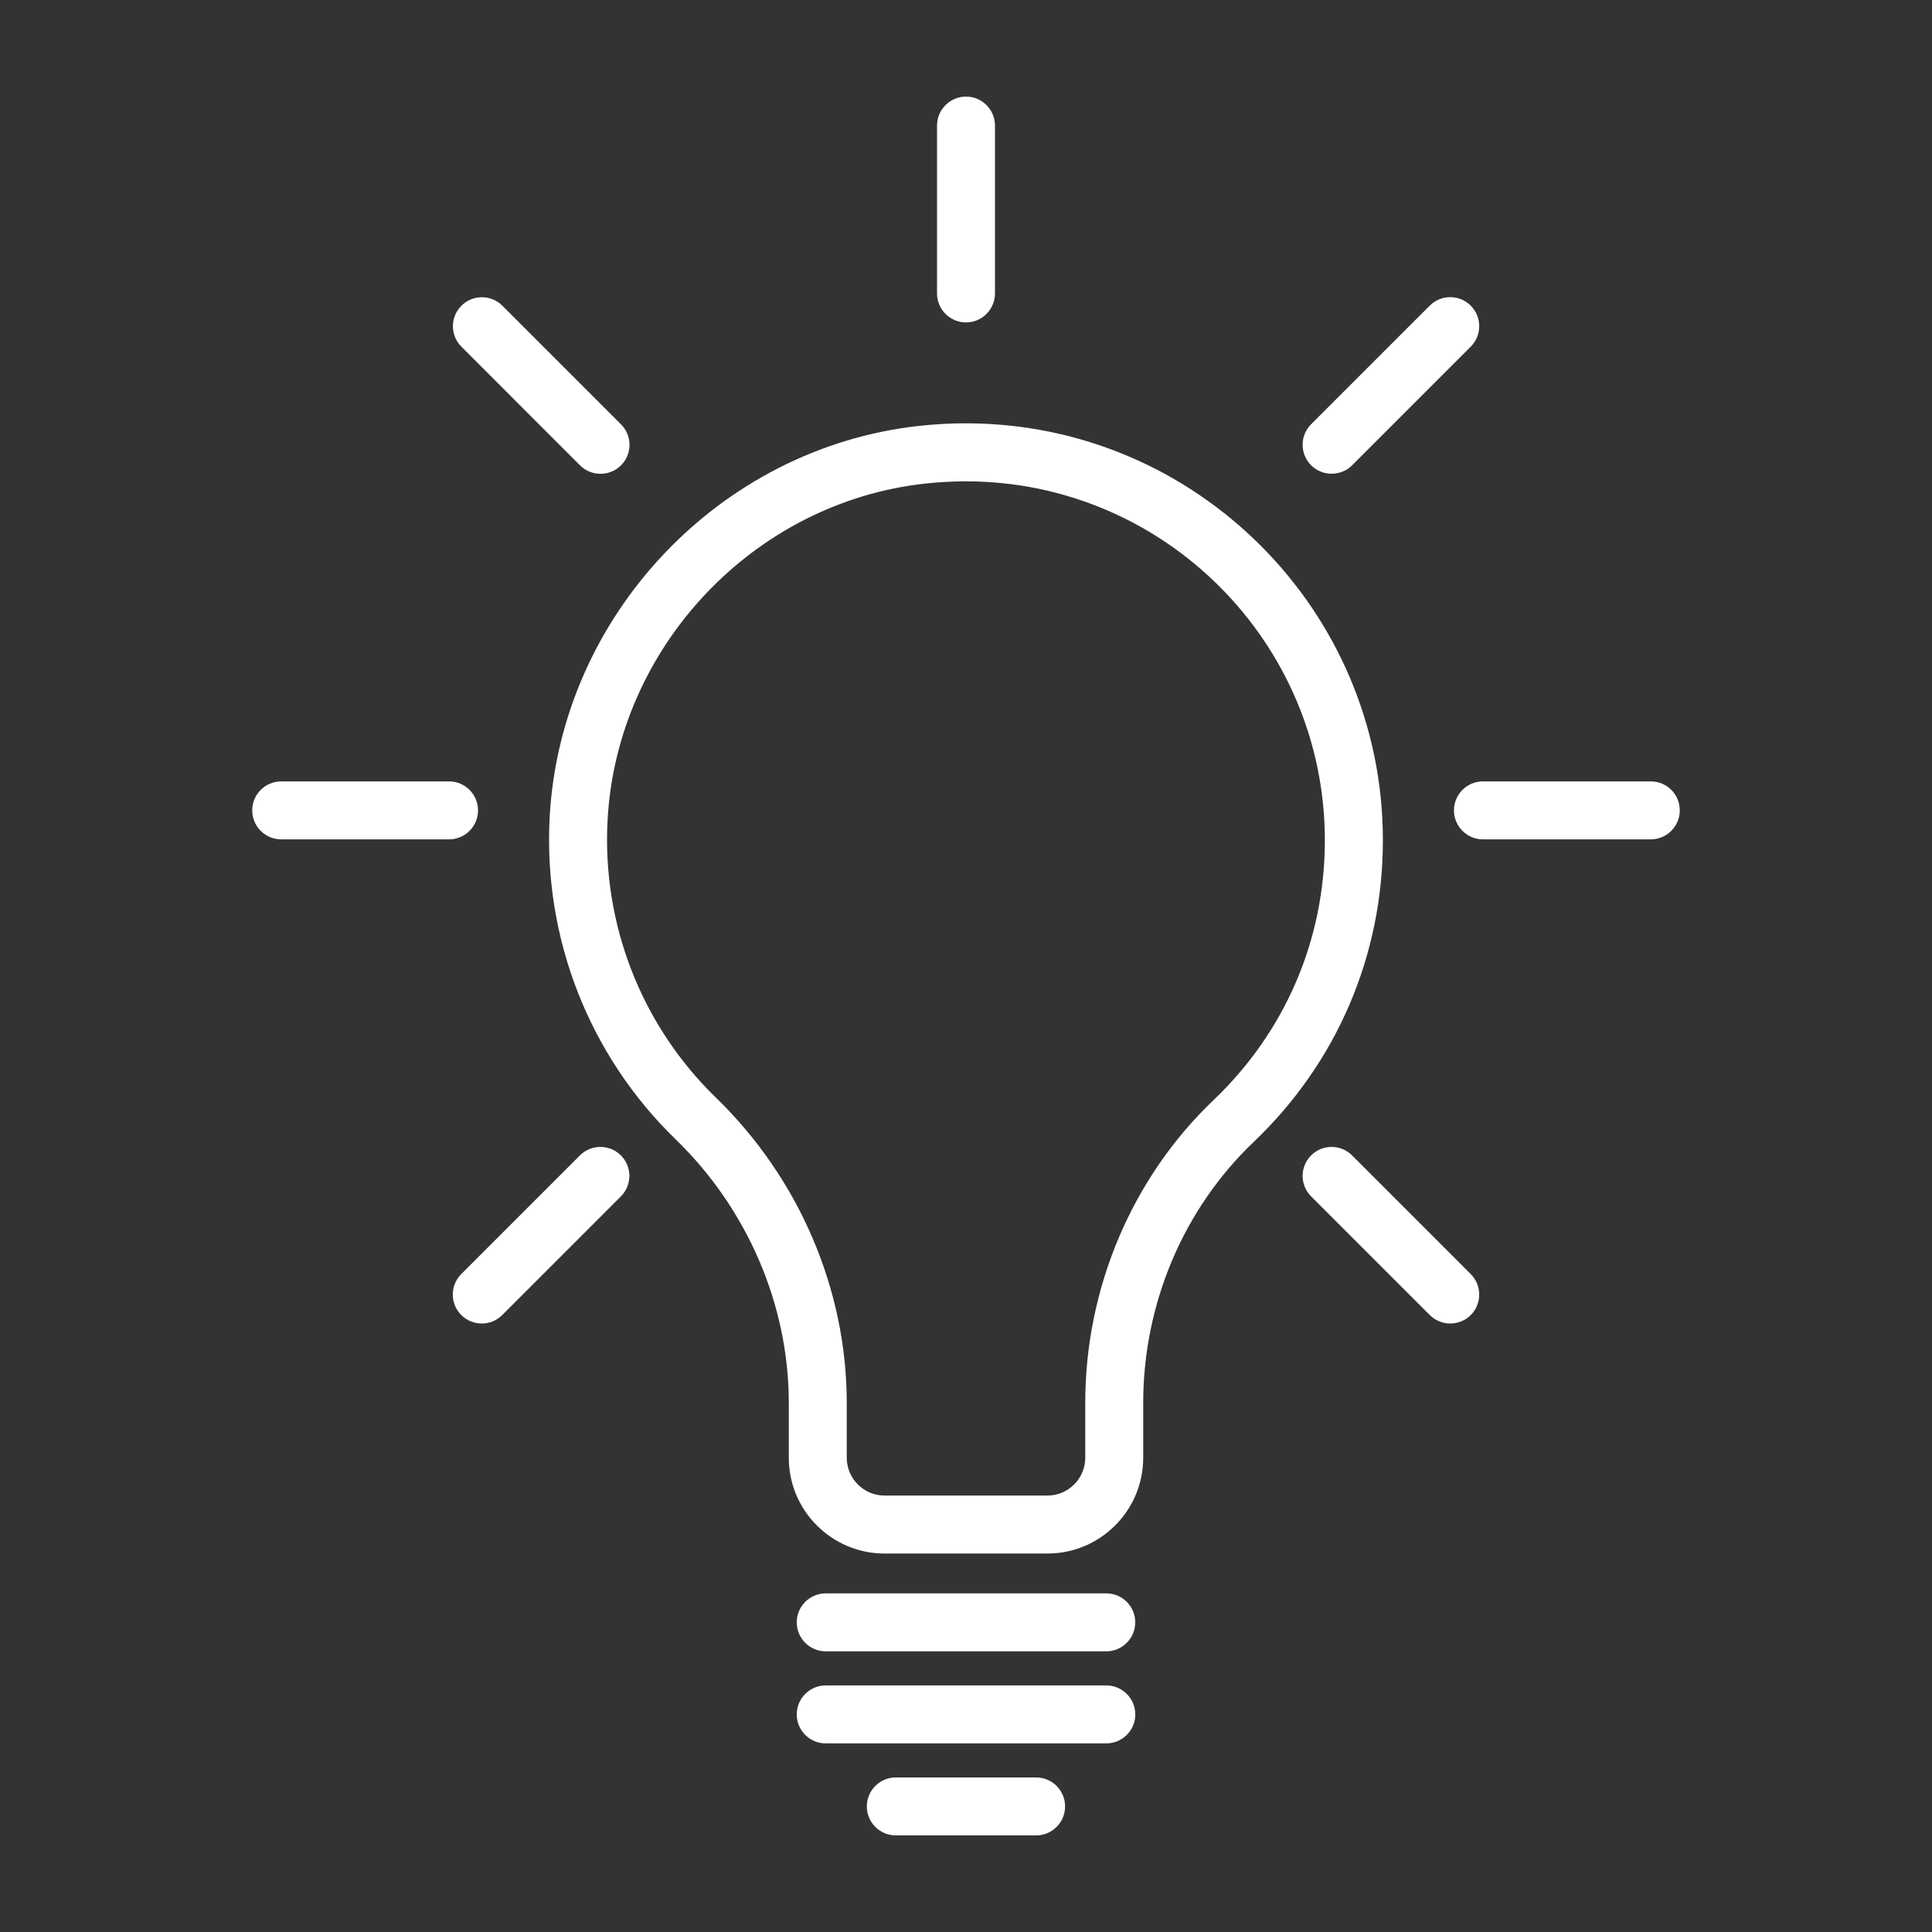
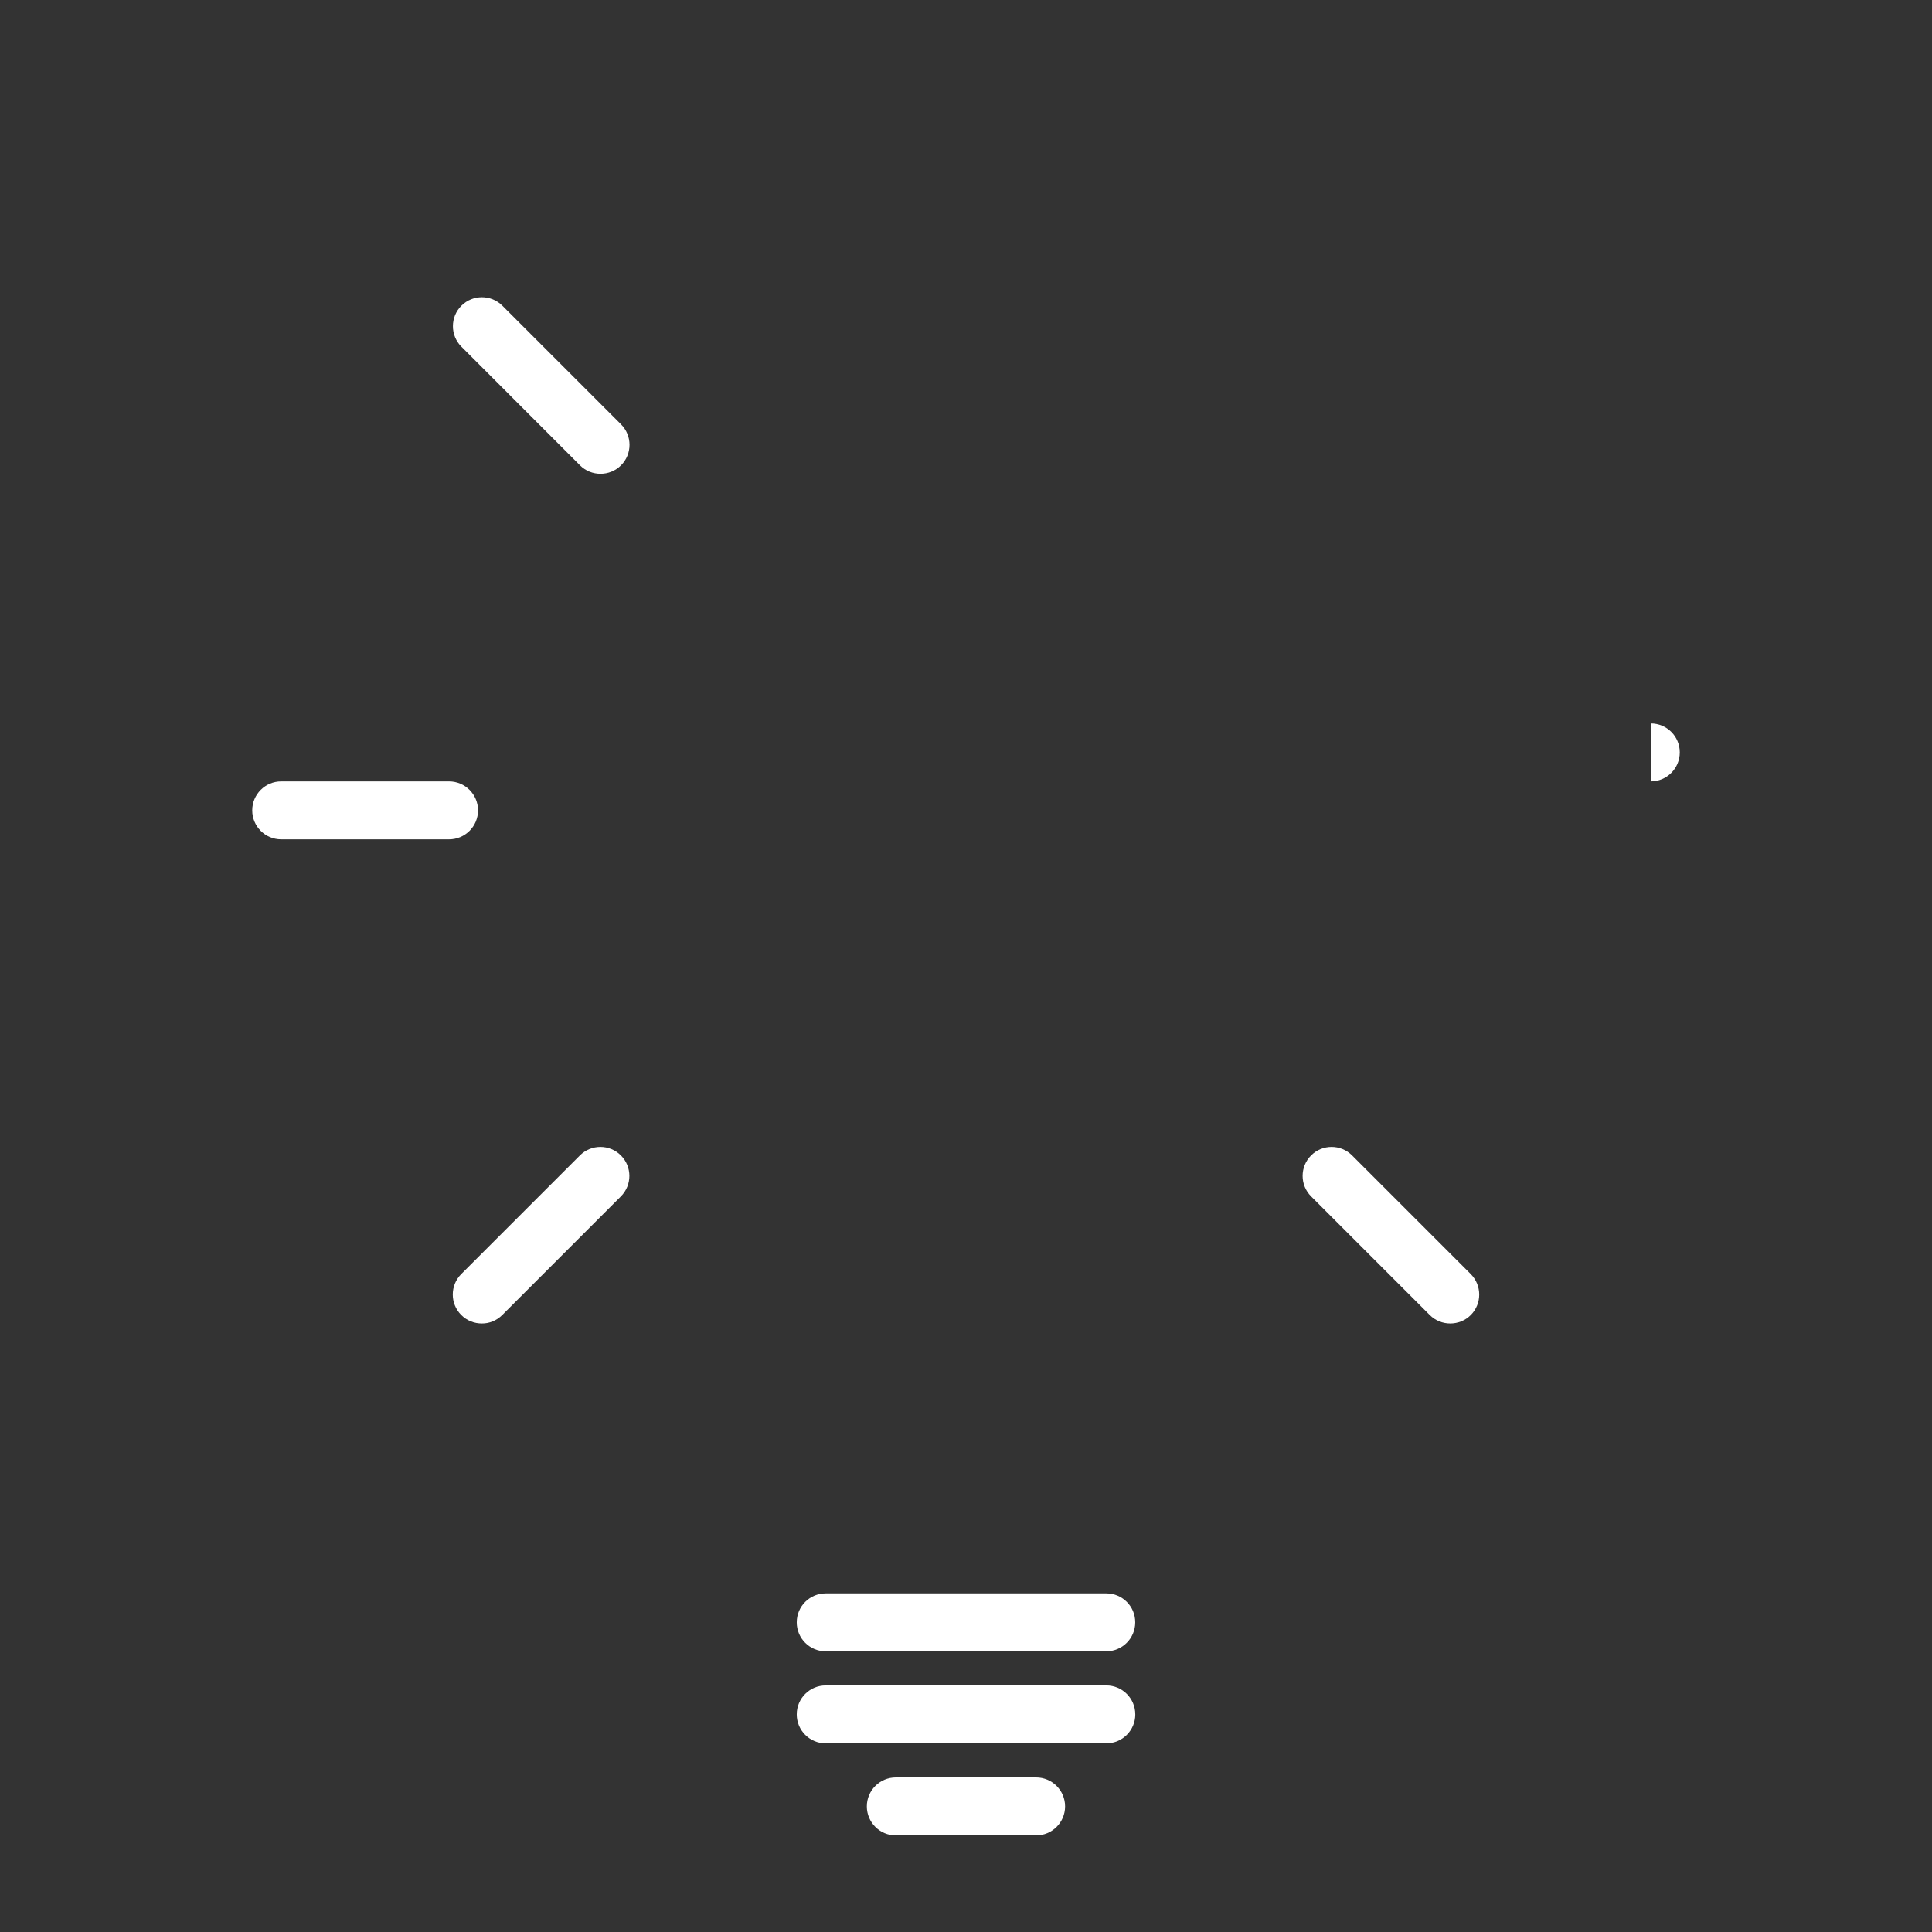
<svg xmlns="http://www.w3.org/2000/svg" width="100pt" height="100pt" version="1.1" viewBox="0 0 100 100">
  <rect x="0" y="0" width="100" height="100" fill="#333333" stroke="none" />
  <g fill="#fff">
-     <path d="m50 21.91c-0.812 0-1.637 0.047-2.453 0.137-10.309 1.141-18.516 9.828-19.094 20.215-0.348 6.266 2.027 12.355 6.519 16.711 3.723 3.609 5.856 8.582 5.856 13.641v2.84c0 2.734 2.223 4.957 4.957 4.957h8.43c2.734 0 4.957-2.223 4.957-4.957v-2.836c0-5.125 2.082-10.047 5.715-13.508 4.316-4.113 6.691-9.66 6.691-15.621 0-11.898-9.68-21.578-21.578-21.578zm12.816 35.027c-4.223 4.023-6.644 9.738-6.644 15.68v2.836c0 1.078-0.879 1.957-1.957 1.957h-8.43c-1.078 0-1.957-0.879-1.957-1.957v-2.84c0-5.863-2.465-11.621-6.766-15.793-3.867-3.75-5.91-8.996-5.613-14.391 0.496-8.938 7.559-16.422 16.426-17.398 0.707-0.078 1.422-0.117 2.121-0.117 10.242 0 18.578 8.336 18.578 18.578 0.004 5.129-2.043 9.902-5.758 13.445z" />
    <path d="m57.262 82.473h-14.523c-0.828 0-1.5 0.672-1.5 1.5s0.672 1.5 1.5 1.5h14.52c0.828 0 1.5-0.672 1.5-1.5 0.004-0.828-0.668-1.5-1.496-1.5z" />
    <path d="m58.762 88.738c0-0.828-0.672-1.5-1.5-1.5h-14.523c-0.828 0-1.5 0.672-1.5 1.5s0.672 1.5 1.5 1.5h14.52c0.832 0 1.504-0.672 1.504-1.5z" />
    <path d="m55.129 93.5c0-0.828-0.672-1.5-1.5-1.5h-7.262c-0.828 0-1.5 0.672-1.5 1.5s0.672 1.5 1.5 1.5h7.262c0.828 0 1.5-0.672 1.5-1.5z" />
    <path d="m14.555 43.445h8.688c0.828 0 1.5-0.672 1.5-1.5 0-0.828-0.672-1.5-1.5-1.5h-8.688c-0.828 0-1.5 0.672-1.5 1.5 0 0.828 0.672 1.5 1.5 1.5z" />
-     <path d="m85.445 40.445h-8.688c-0.828 0-1.5 0.672-1.5 1.5 0 0.828 0.672 1.5 1.5 1.5h8.688c0.828 0 1.5-0.672 1.5-1.5 0-0.832-0.672-1.5-1.5-1.5z" />
-     <path d="m48.5 6.5v8.688c0 0.828 0.672 1.5 1.5 1.5s1.5-0.672 1.5-1.5v-8.688c0-0.828-0.672-1.5-1.5-1.5s-1.5 0.672-1.5 1.5z" />
-     <path d="m76.125 15.82c-0.586-0.586-1.535-0.586-2.121 0l-6.141 6.141c-0.586 0.586-0.586 1.535 0 2.121 0.293 0.293 0.676 0.438 1.062 0.438 0.383 0 0.77-0.145 1.062-0.438l6.141-6.141c0.582-0.586 0.582-1.535-0.004-2.121z" />
+     <path d="m85.445 40.445h-8.688h8.688c0.828 0 1.5-0.672 1.5-1.5 0-0.832-0.672-1.5-1.5-1.5z" />
    <path d="m25.996 68.066 6.141-6.141c0.586-0.586 0.586-1.535 0-2.121-0.586-0.586-1.535-0.586-2.121 0l-6.141 6.141c-0.586 0.586-0.586 1.535 0 2.121 0.293 0.293 0.676 0.438 1.062 0.438 0.383 0.004 0.766-0.145 1.059-0.438z" />
    <path d="m30.02 24.086c0.293 0.293 0.676 0.438 1.062 0.438 0.383 0 0.77-0.145 1.062-0.438 0.586-0.586 0.586-1.535 0-2.121l-6.141-6.141c-0.586-0.586-1.535-0.586-2.121 0-0.586 0.586-0.586 1.535 0 2.121z" />
    <path d="m76.125 65.945-6.141-6.141c-0.586-0.586-1.535-0.586-2.121 0-0.586 0.586-0.586 1.535 0 2.121l6.141 6.141c0.293 0.293 0.676 0.438 1.062 0.438 0.383 0 0.77-0.145 1.062-0.438 0.582-0.586 0.582-1.535-0.004-2.121z" />
  </g>
</svg>